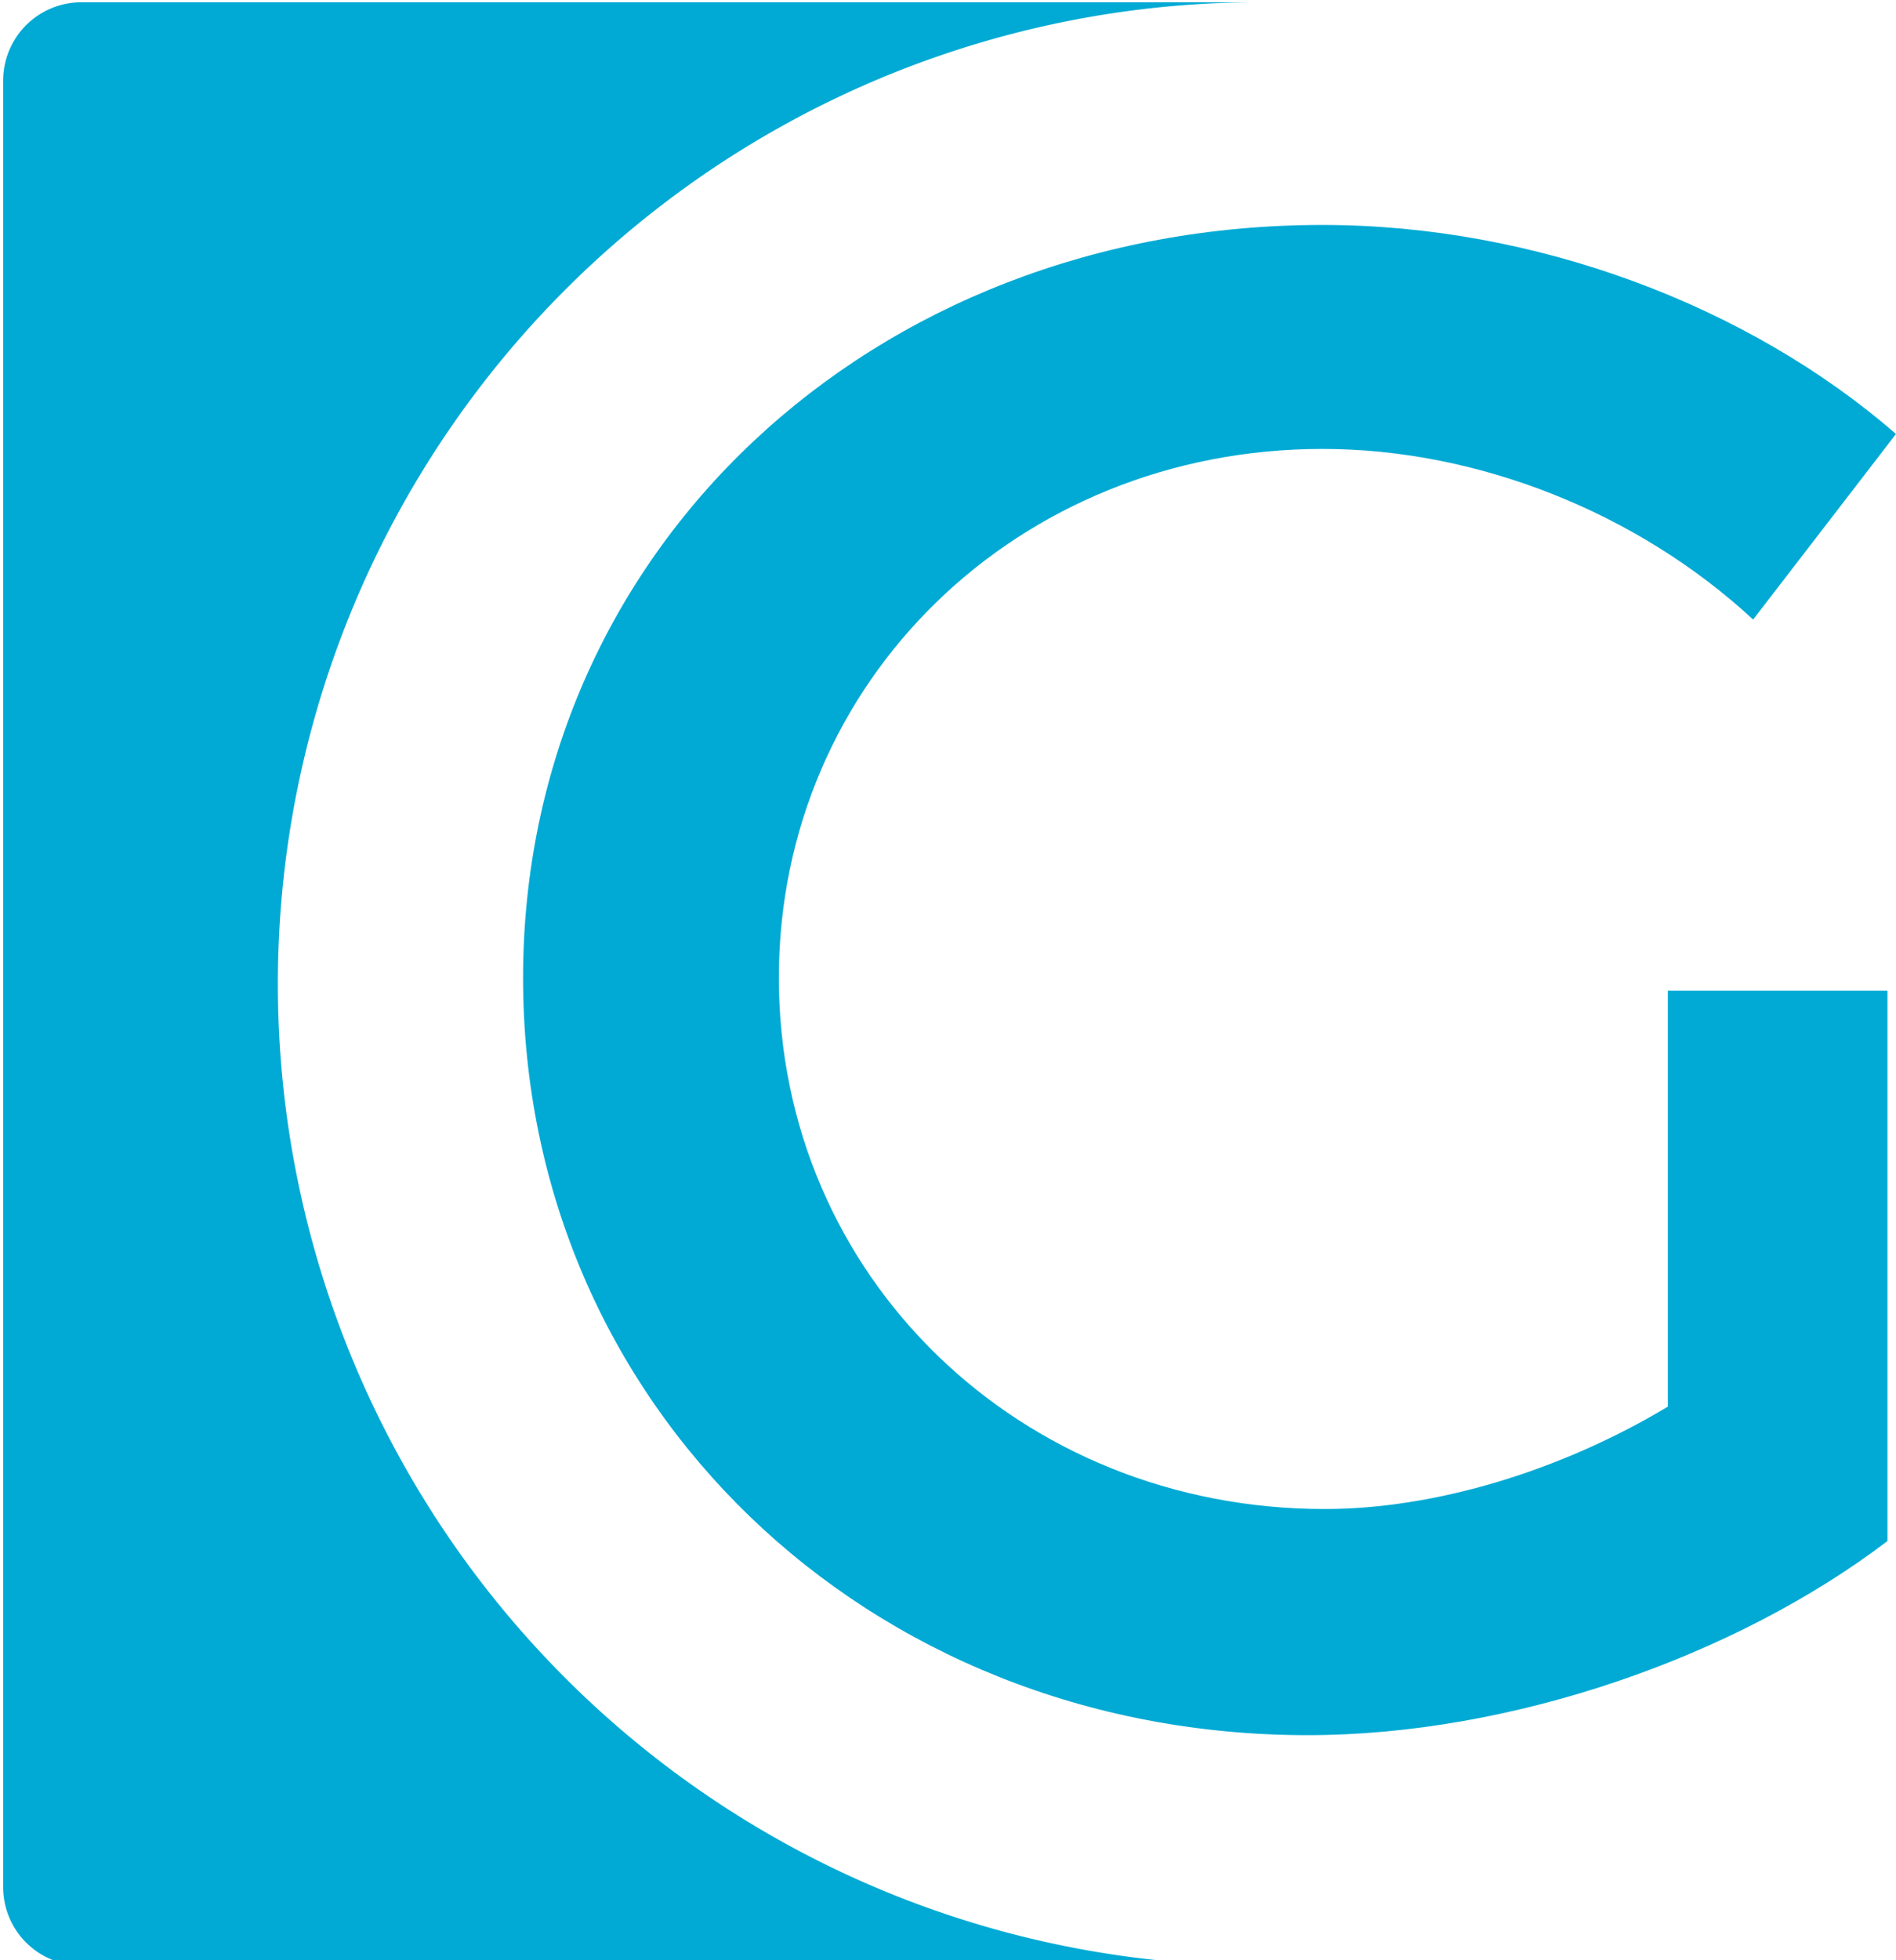
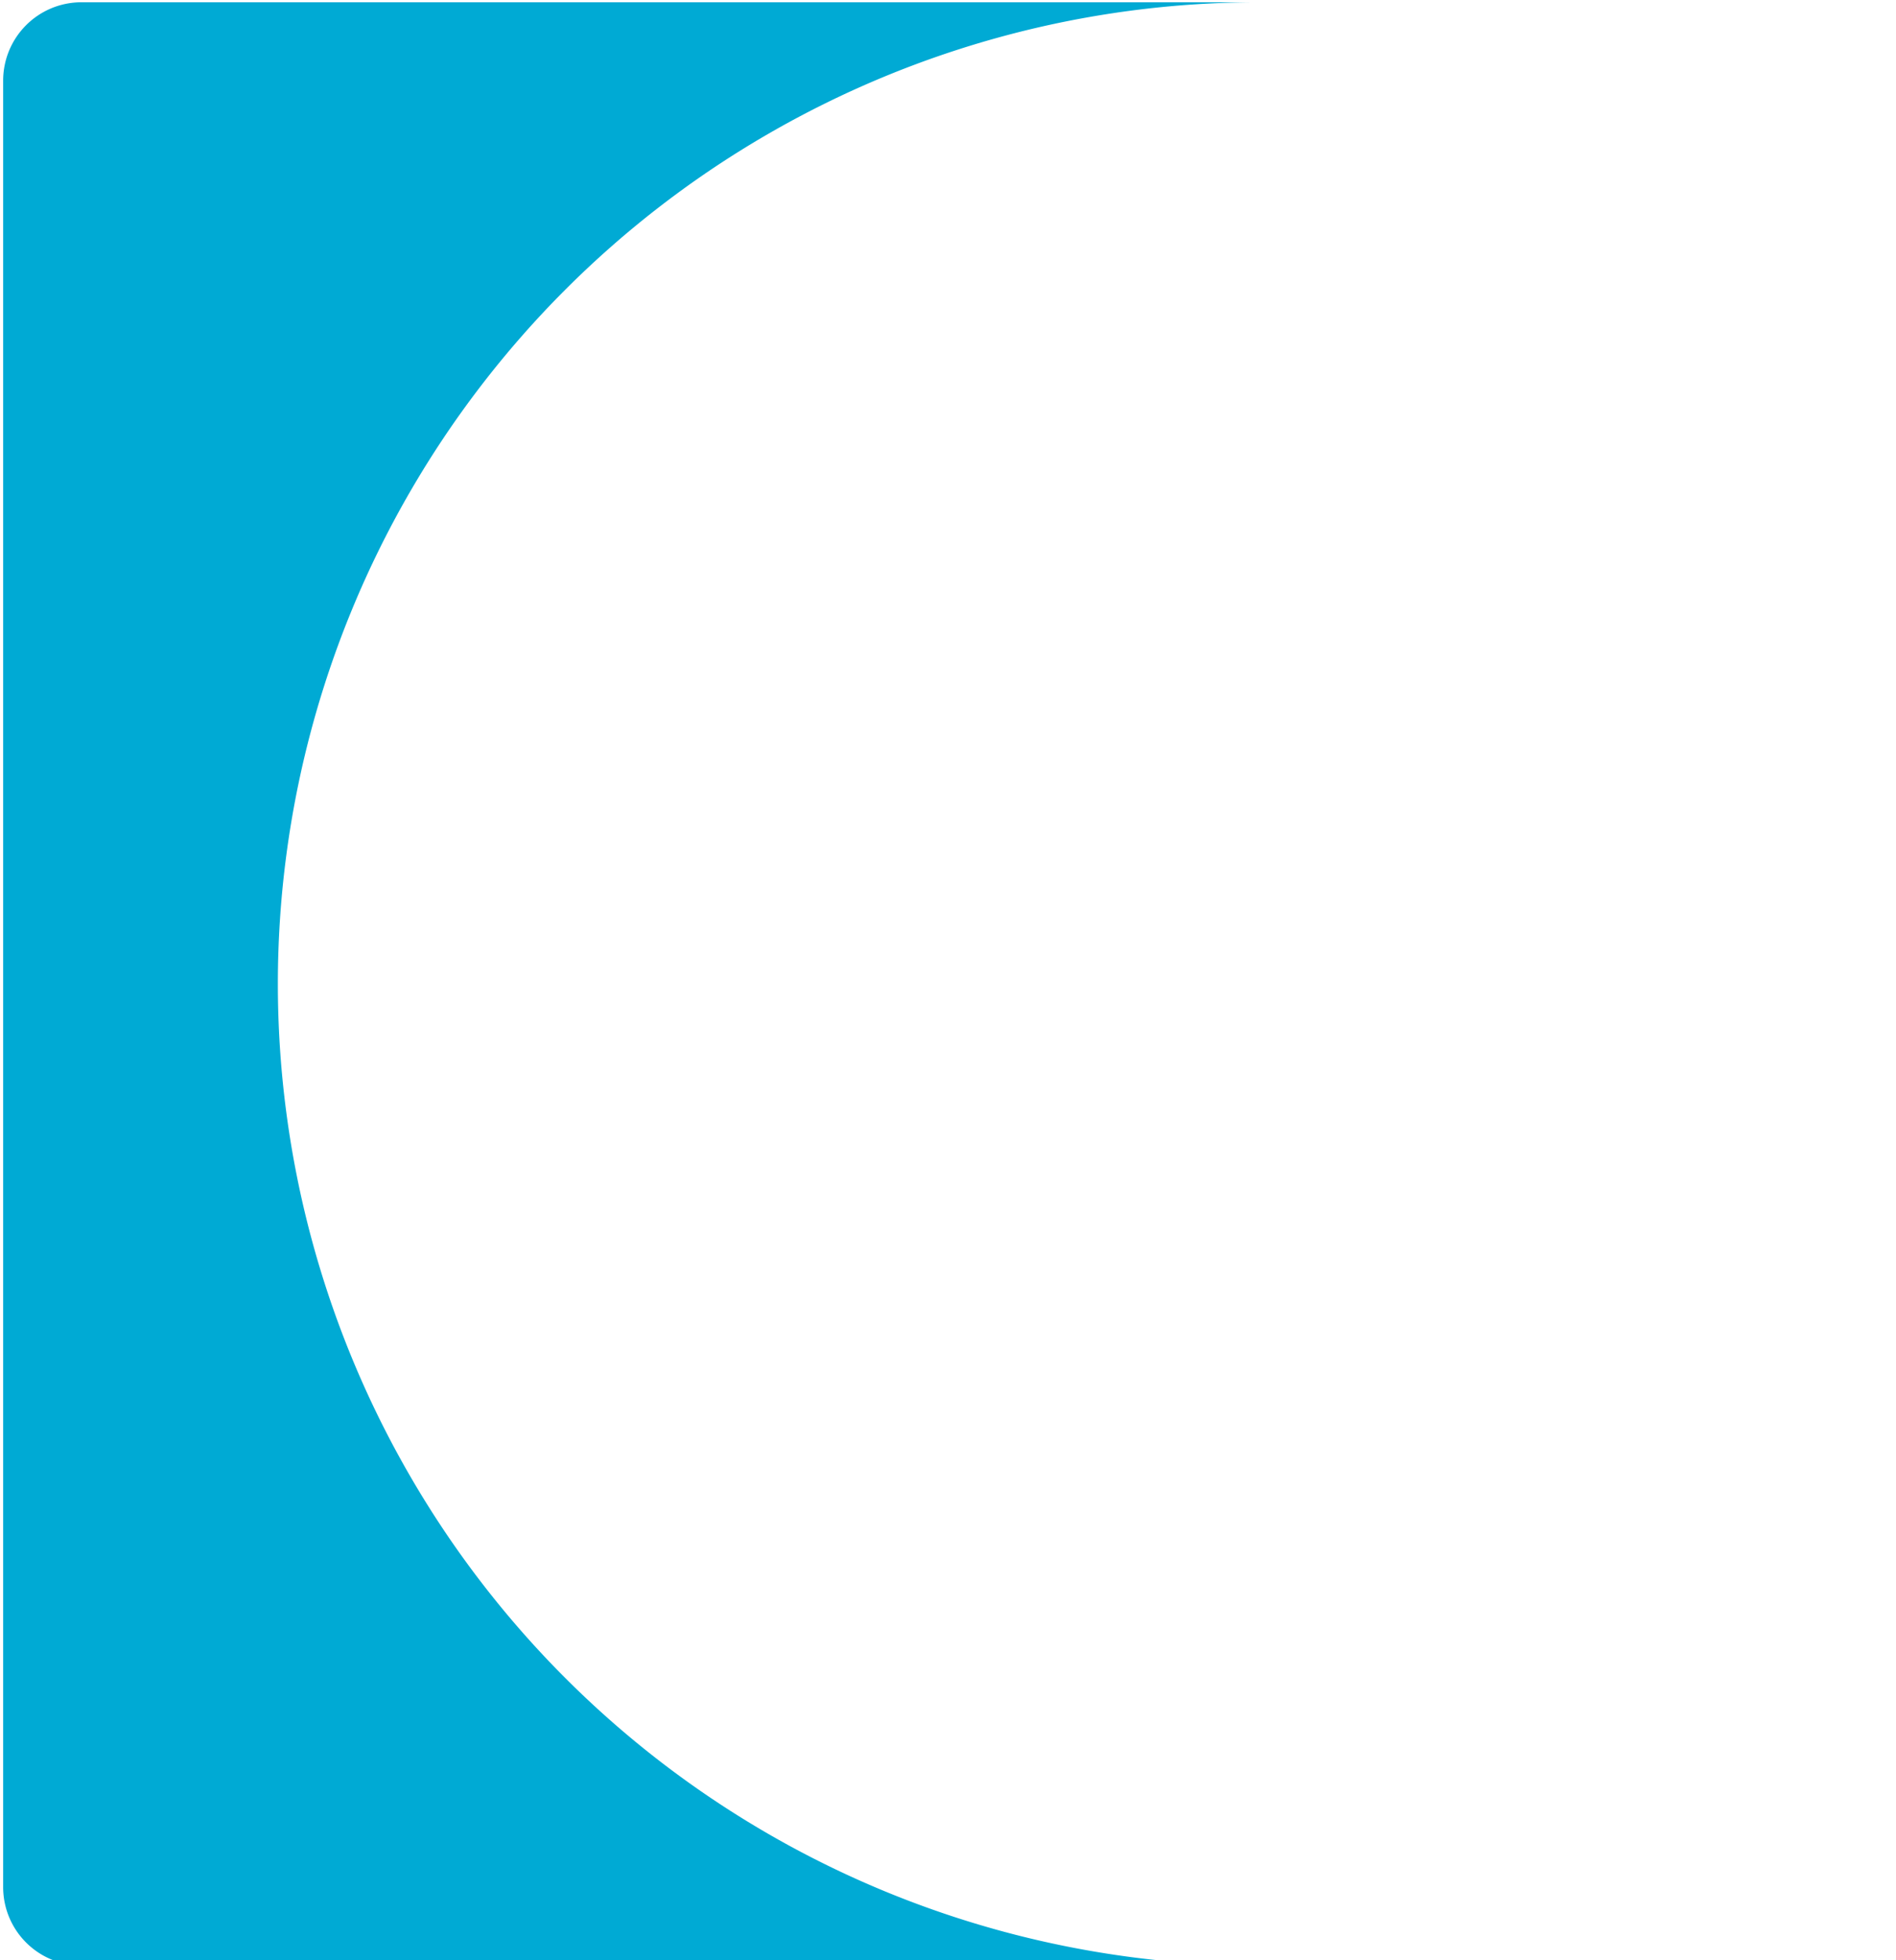
<svg xmlns="http://www.w3.org/2000/svg" xmlns:ns1="http://www.inkscape.org/namespaces/inkscape" xmlns:ns2="http://sodipodi.sourceforge.net/DTD/sodipodi-0.dtd" width="241.949" height="250" viewBox="0 0 64.016 66.146" version="1.1" id="svg5" ns1:version="1.1 (c68e22c387, 2021-05-23)" ns2:docname="GeertlandMedia_small.svg">
  <ns2:namedview id="namedview7" pagecolor="#ffffff" bordercolor="#666666" borderopacity="1.0" ns1:pageshadow="2" ns1:pageopacity="0.0" ns1:pagecheckerboard="0" ns1:document-units="px" showgrid="false" ns1:snap-bbox="true" ns1:bbox-nodes="true" ns1:snap-bbox-edge-midpoints="true" ns1:snap-global="true" ns1:bbox-paths="true" ns1:snap-bbox-midpoints="false" ns1:snap-nodes="true" ns1:snap-grids="false" ns1:snap-others="true" ns1:snap-midpoints="true" ns1:zoom="1.228923" ns1:cx="72.827997" ns1:cy="209.93992" ns1:window-width="1920" ns1:window-height="1019" ns1:window-x="1920" ns1:window-y="0" ns1:window-maximized="1" ns1:current-layer="text3017" />
  <defs id="defs2" />
  <g ns1:label="Layer 1" ns1:groupmode="layer" id="layer1" style="display:inline" transform="translate(-67.662,-48.54)">
    <path id="rect3532" style="fill:#00aad4;fill-opacity:1;stroke-width:1" d="m 265.73,183.457 c -5.54,0 -10,4.46 -10,10 v 230 c 0,5.54 4.46,10 10,10 h 140 10 a 125,125 0 0 1 -108.252,-62.5 125,125 0 0 1 0,-125 125,125 0 0 1 108.252,-62.5 h -10 z" transform="scale(0.265)" />
    <g aria-label="GLM" id="text3017" style="font-size:71.979px;line-height:1;fill:#00aad4;stroke-width:0.36">
-       <path d="m 85.323,81.541 c 0,14.396 11.589,25.553 26.488,25.553 6.91,0 14.468,-2.663 19.578,-6.55 V 81.972 h -7.414 V 96.008 c -3.599,2.159 -7.846,3.455 -11.589,3.455 -10.293,0 -18.427,-7.846 -18.427,-17.923 0,-10.005 8.062,-17.851 18.355,-17.851 5.254,0 10.653,2.159 14.54,5.758 l 4.823,-6.262 c -4.967,-4.319 -12.164,-7.054 -19.362,-7.054 -15.26,0 -26.992,11.013 -26.992,25.409 z" style="font-family:Trueno;-inkscape-font-specification:Trueno" id="path34" />
-     </g>
+       </g>
  </g>
</svg>